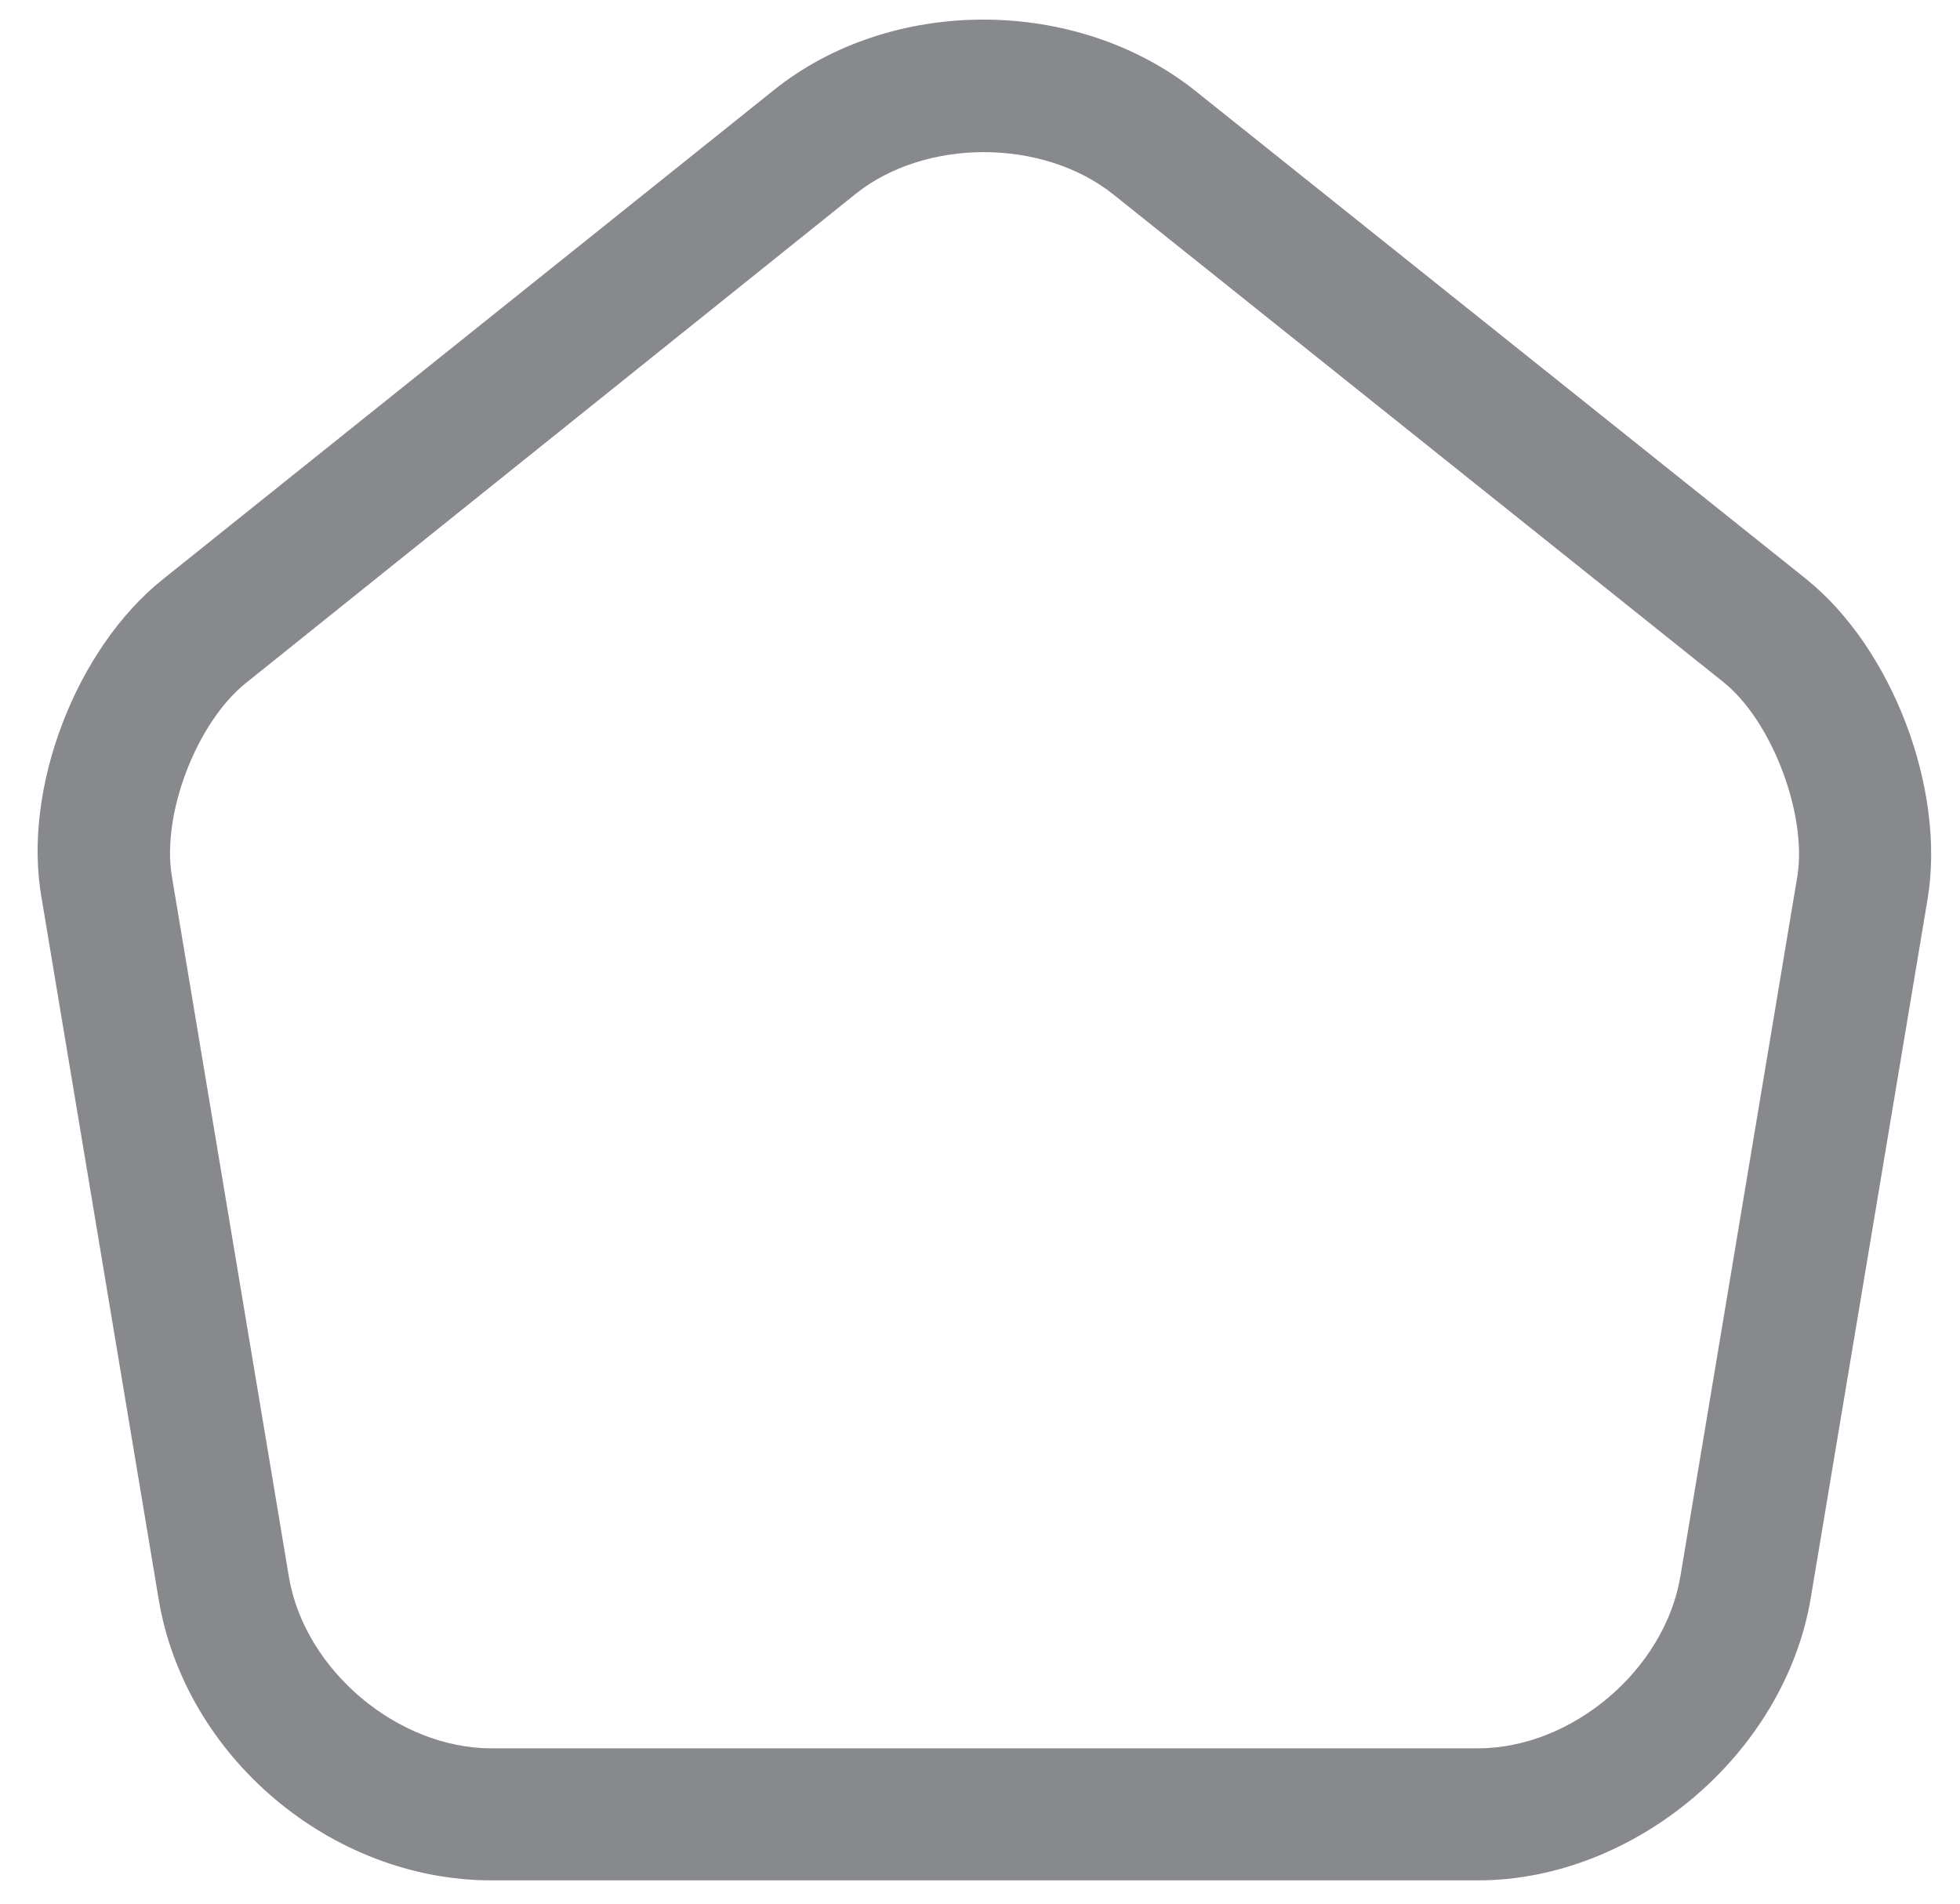
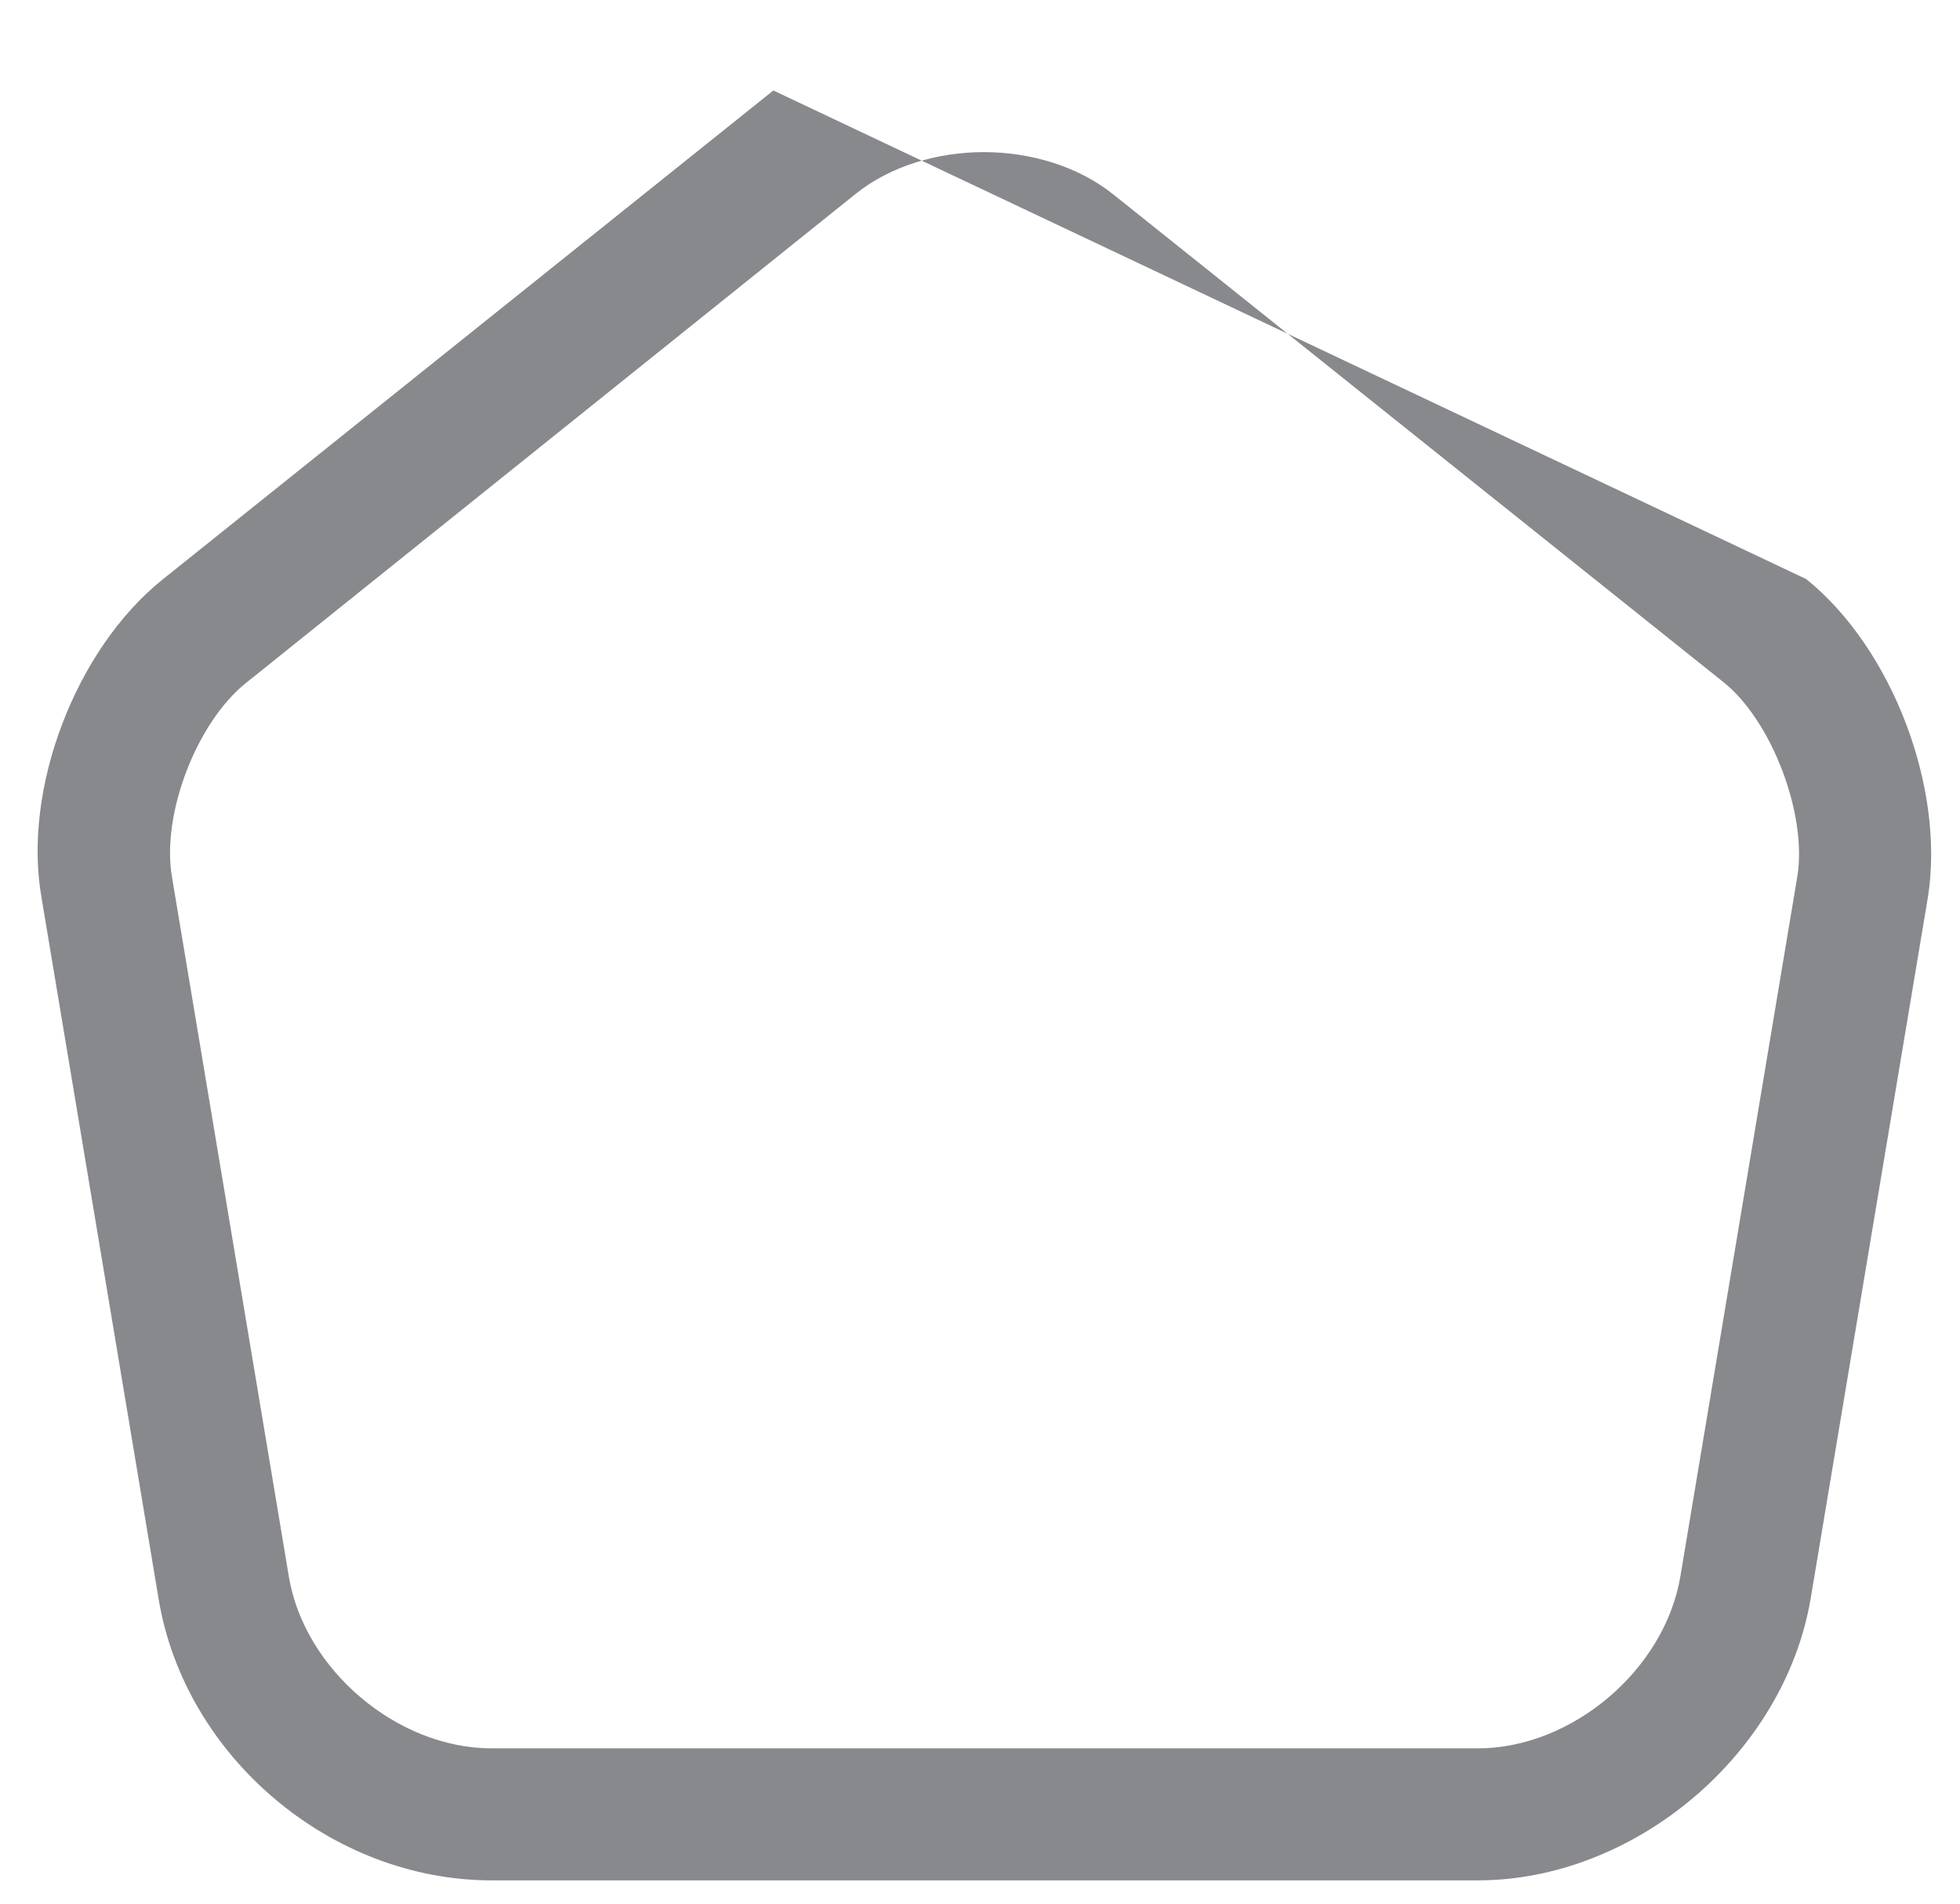
<svg xmlns="http://www.w3.org/2000/svg" width="35" height="34" viewBox="0 0 35 34" fill="none">
-   <path d="M26.389 33.584H8.778C5.916 33.584 3.306 31.383 2.834 28.568L0.742 16.035C0.396 14.086 1.356 11.585 2.912 10.343L13.81 1.616C15.917 -0.082 19.235 -0.067 21.357 1.632L32.255 10.343C33.795 11.585 34.739 14.086 34.425 16.035L32.333 28.552C31.861 31.336 29.188 33.584 26.389 33.584ZM17.568 2.717C16.734 2.717 15.901 2.968 15.288 3.456L4.391 12.199C3.51 12.906 2.881 14.542 3.07 15.658L5.161 28.175C5.444 29.826 7.095 31.226 8.778 31.226H26.389C28.072 31.226 29.723 29.826 30.006 28.159L32.097 15.642C32.27 14.542 31.641 12.875 30.776 12.183L19.879 3.471C19.25 2.968 18.401 2.717 17.568 2.717Z" fill="#292D32" fill-opacity="0.56" />
+   <path d="M26.389 33.584H8.778C5.916 33.584 3.306 31.383 2.834 28.568L0.742 16.035C0.396 14.086 1.356 11.585 2.912 10.343L13.81 1.616L32.255 10.343C33.795 11.585 34.739 14.086 34.425 16.035L32.333 28.552C31.861 31.336 29.188 33.584 26.389 33.584ZM17.568 2.717C16.734 2.717 15.901 2.968 15.288 3.456L4.391 12.199C3.51 12.906 2.881 14.542 3.07 15.658L5.161 28.175C5.444 29.826 7.095 31.226 8.778 31.226H26.389C28.072 31.226 29.723 29.826 30.006 28.159L32.097 15.642C32.27 14.542 31.641 12.875 30.776 12.183L19.879 3.471C19.25 2.968 18.401 2.717 17.568 2.717Z" fill="#292D32" fill-opacity="0.56" />
</svg>